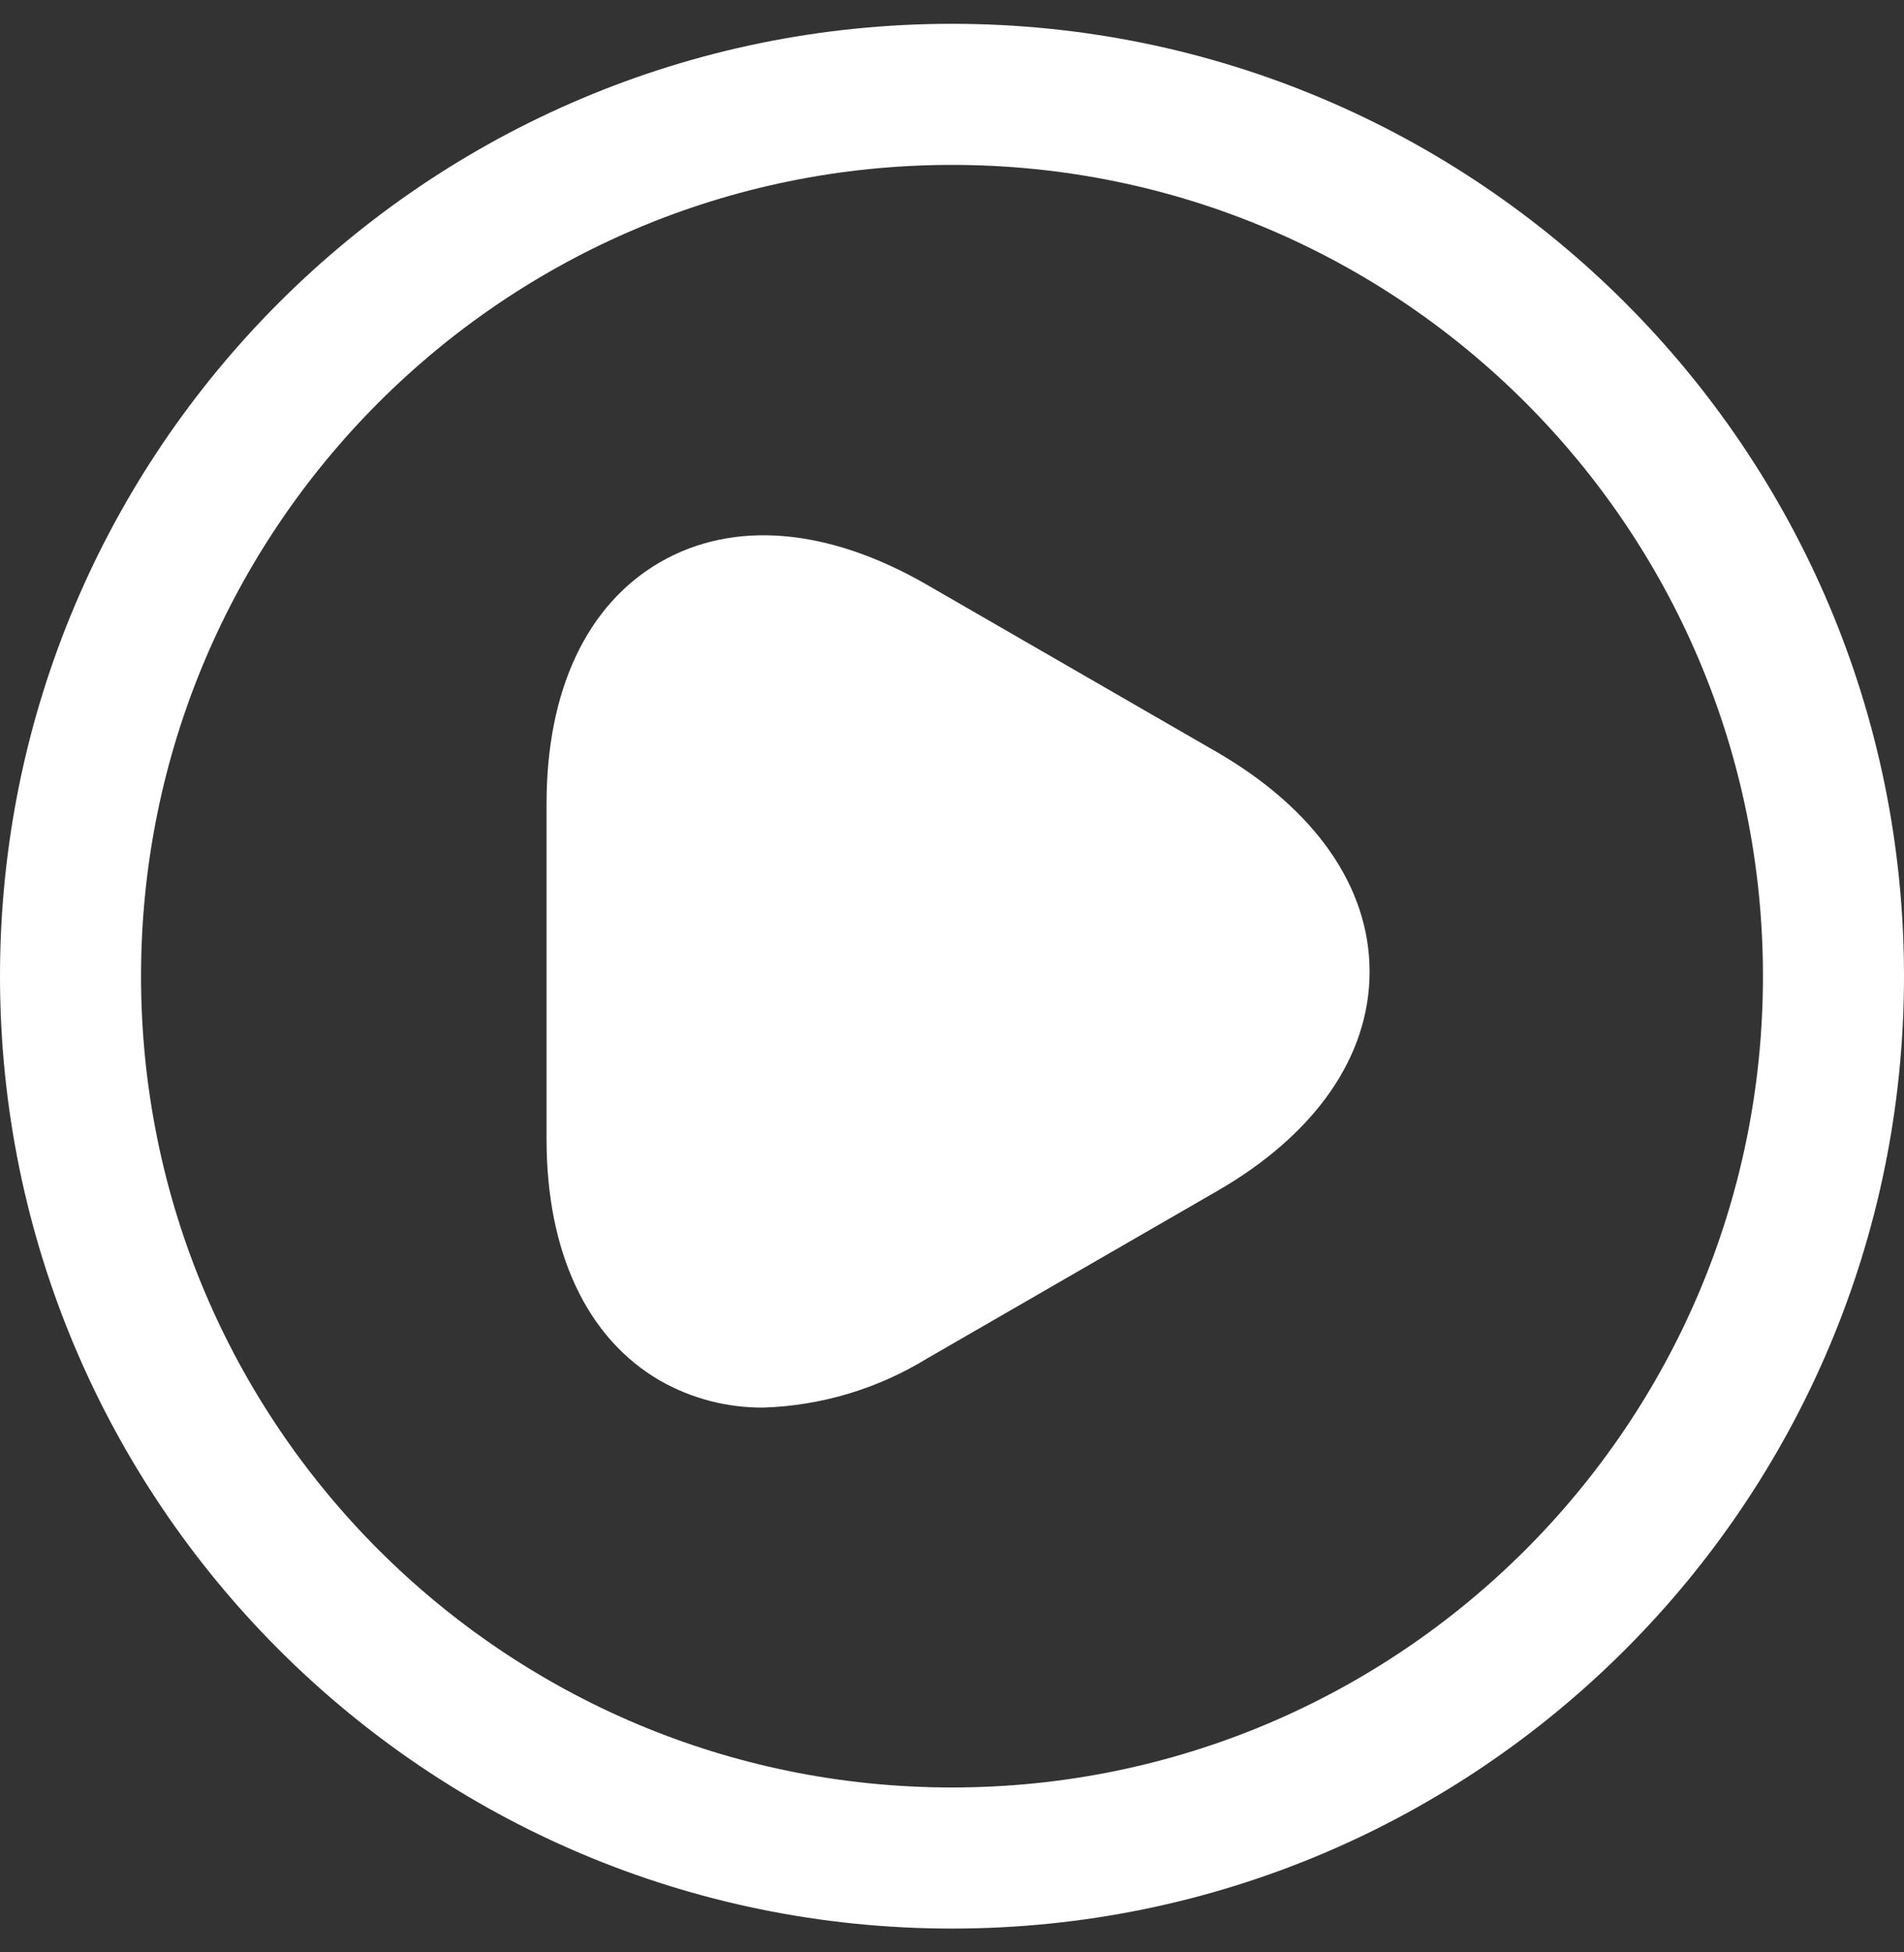
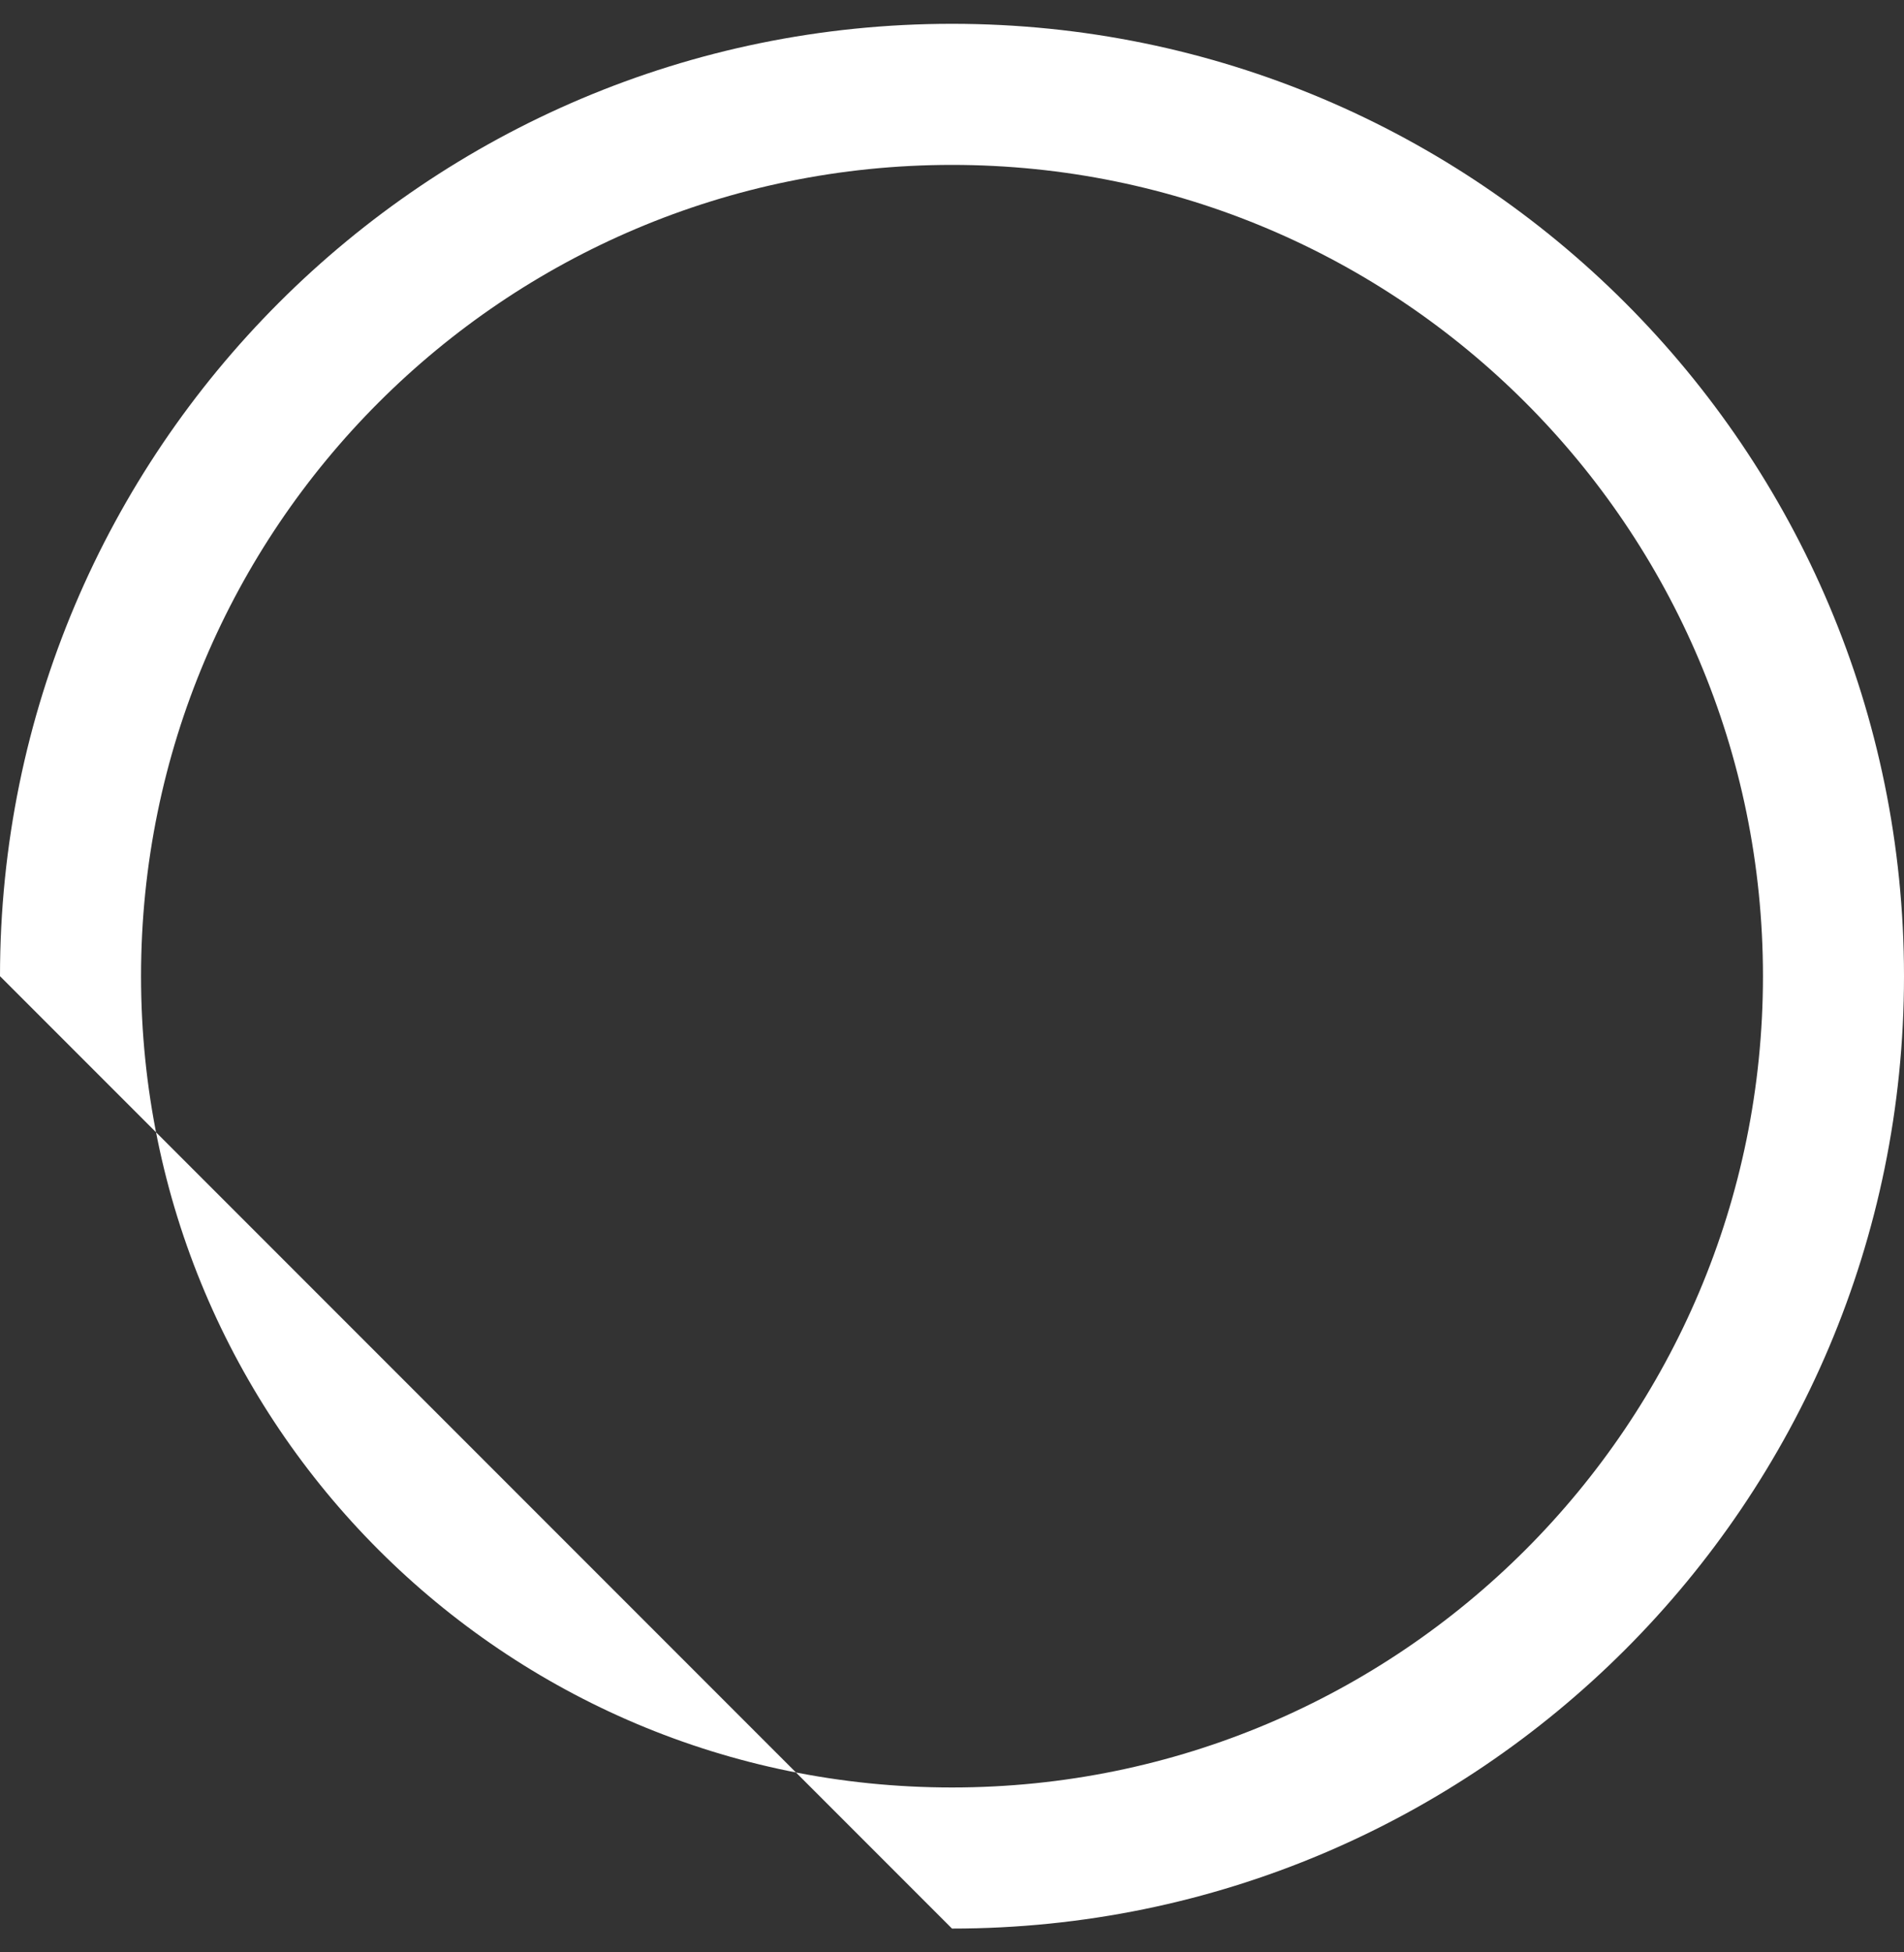
<svg xmlns="http://www.w3.org/2000/svg" width="40" height="41" viewBox="0 0 40 41" fill="none">
  <rect x="0" y="0" width="40" height="41" fill="#333333" stroke="none" />
-   <path d="M13.871 28.996C14.533 29.372 15.283 29.566 16.044 29.559C17.256 29.519 18.436 29.165 19.47 28.532L25.563 25.016C27.637 23.822 28.773 22.182 28.773 20.405C28.773 18.627 27.627 16.988 25.563 15.793L19.47 12.278C17.397 11.083 15.412 10.915 13.871 11.804C12.331 12.693 11.482 14.49 11.482 16.88V23.921C11.482 26.3 12.331 28.107 13.871 28.996Z" fill="white" />
-   <path fill-rule="evenodd" clip-rule="evenodd" d="M0 20.5C0 9.454 8.954 0.5 20 0.5C31.046 0.5 40 9.454 40 20.5C40 31.546 31.046 40.5 20 40.5C8.954 40.5 0 31.546 0 20.5ZM20 3.463C10.591 3.463 2.963 11.091 2.963 20.5C2.963 29.909 10.591 37.537 20 37.537C29.409 37.537 37.037 29.909 37.037 20.5C37.037 11.091 29.409 3.463 20 3.463Z" fill="white" />
+   <path fill-rule="evenodd" clip-rule="evenodd" d="M0 20.5C0 9.454 8.954 0.5 20 0.5C31.046 0.5 40 9.454 40 20.5C40 31.546 31.046 40.5 20 40.5ZM20 3.463C10.591 3.463 2.963 11.091 2.963 20.5C2.963 29.909 10.591 37.537 20 37.537C29.409 37.537 37.037 29.909 37.037 20.5C37.037 11.091 29.409 3.463 20 3.463Z" fill="white" />
</svg>